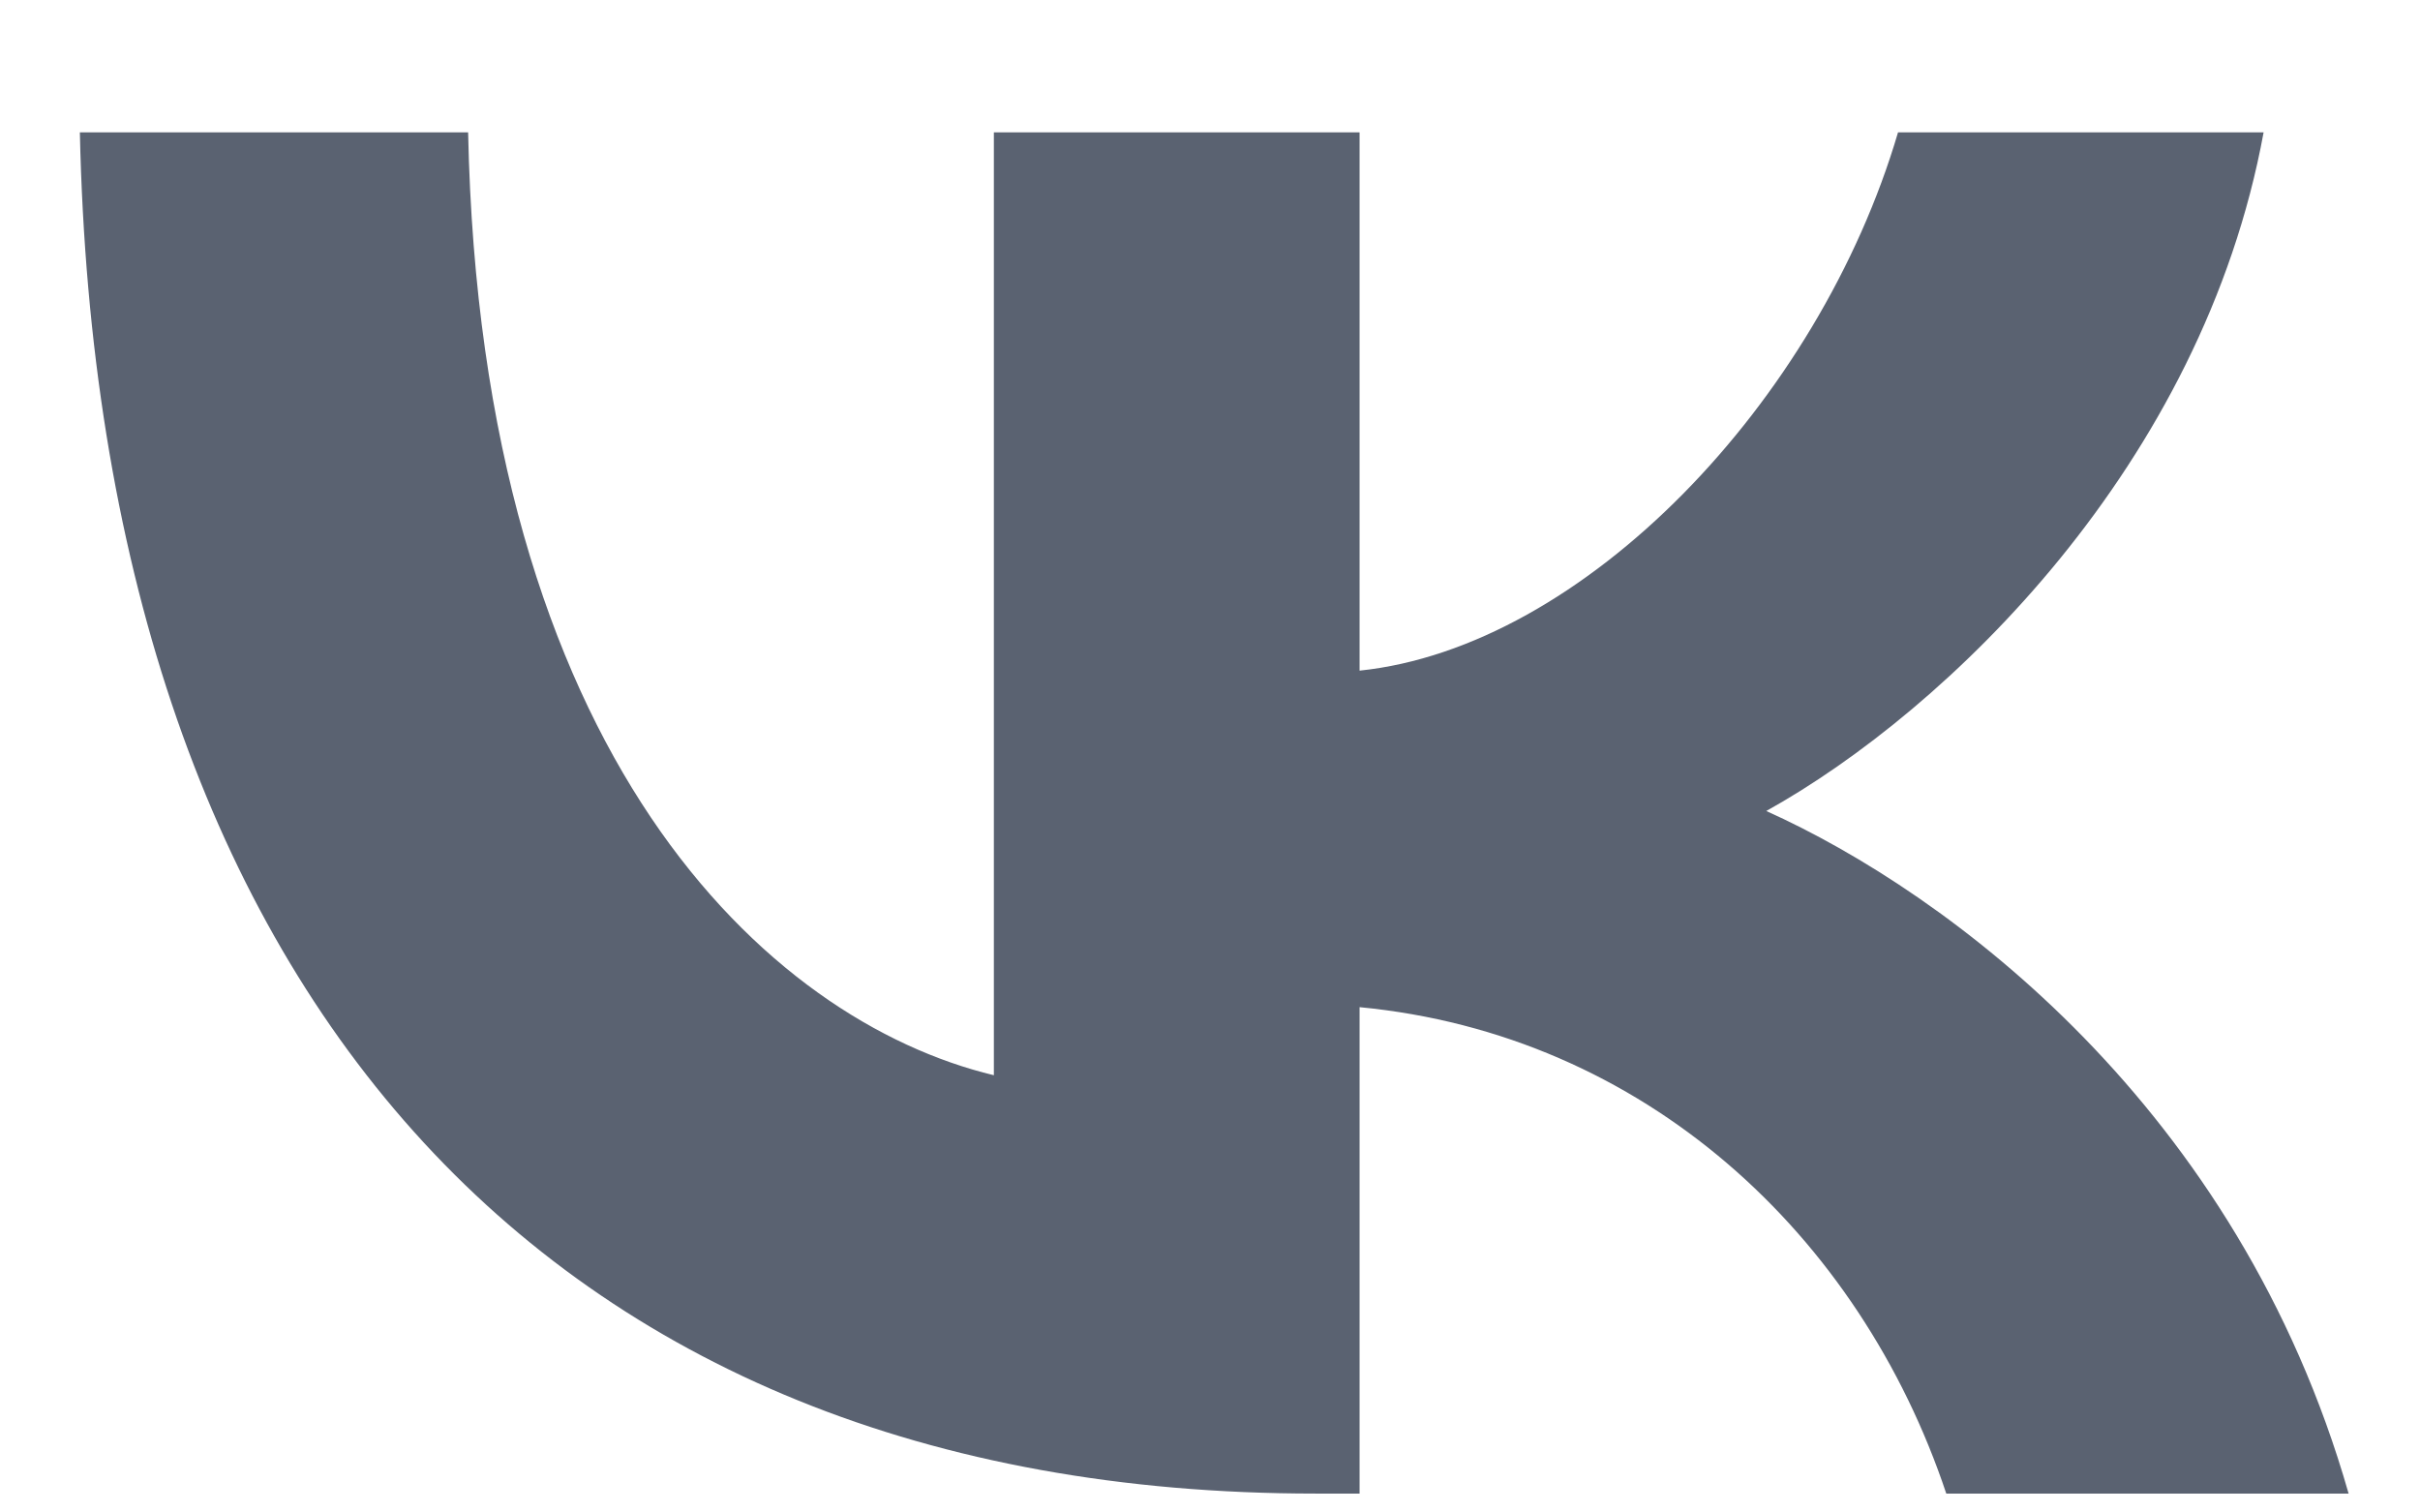
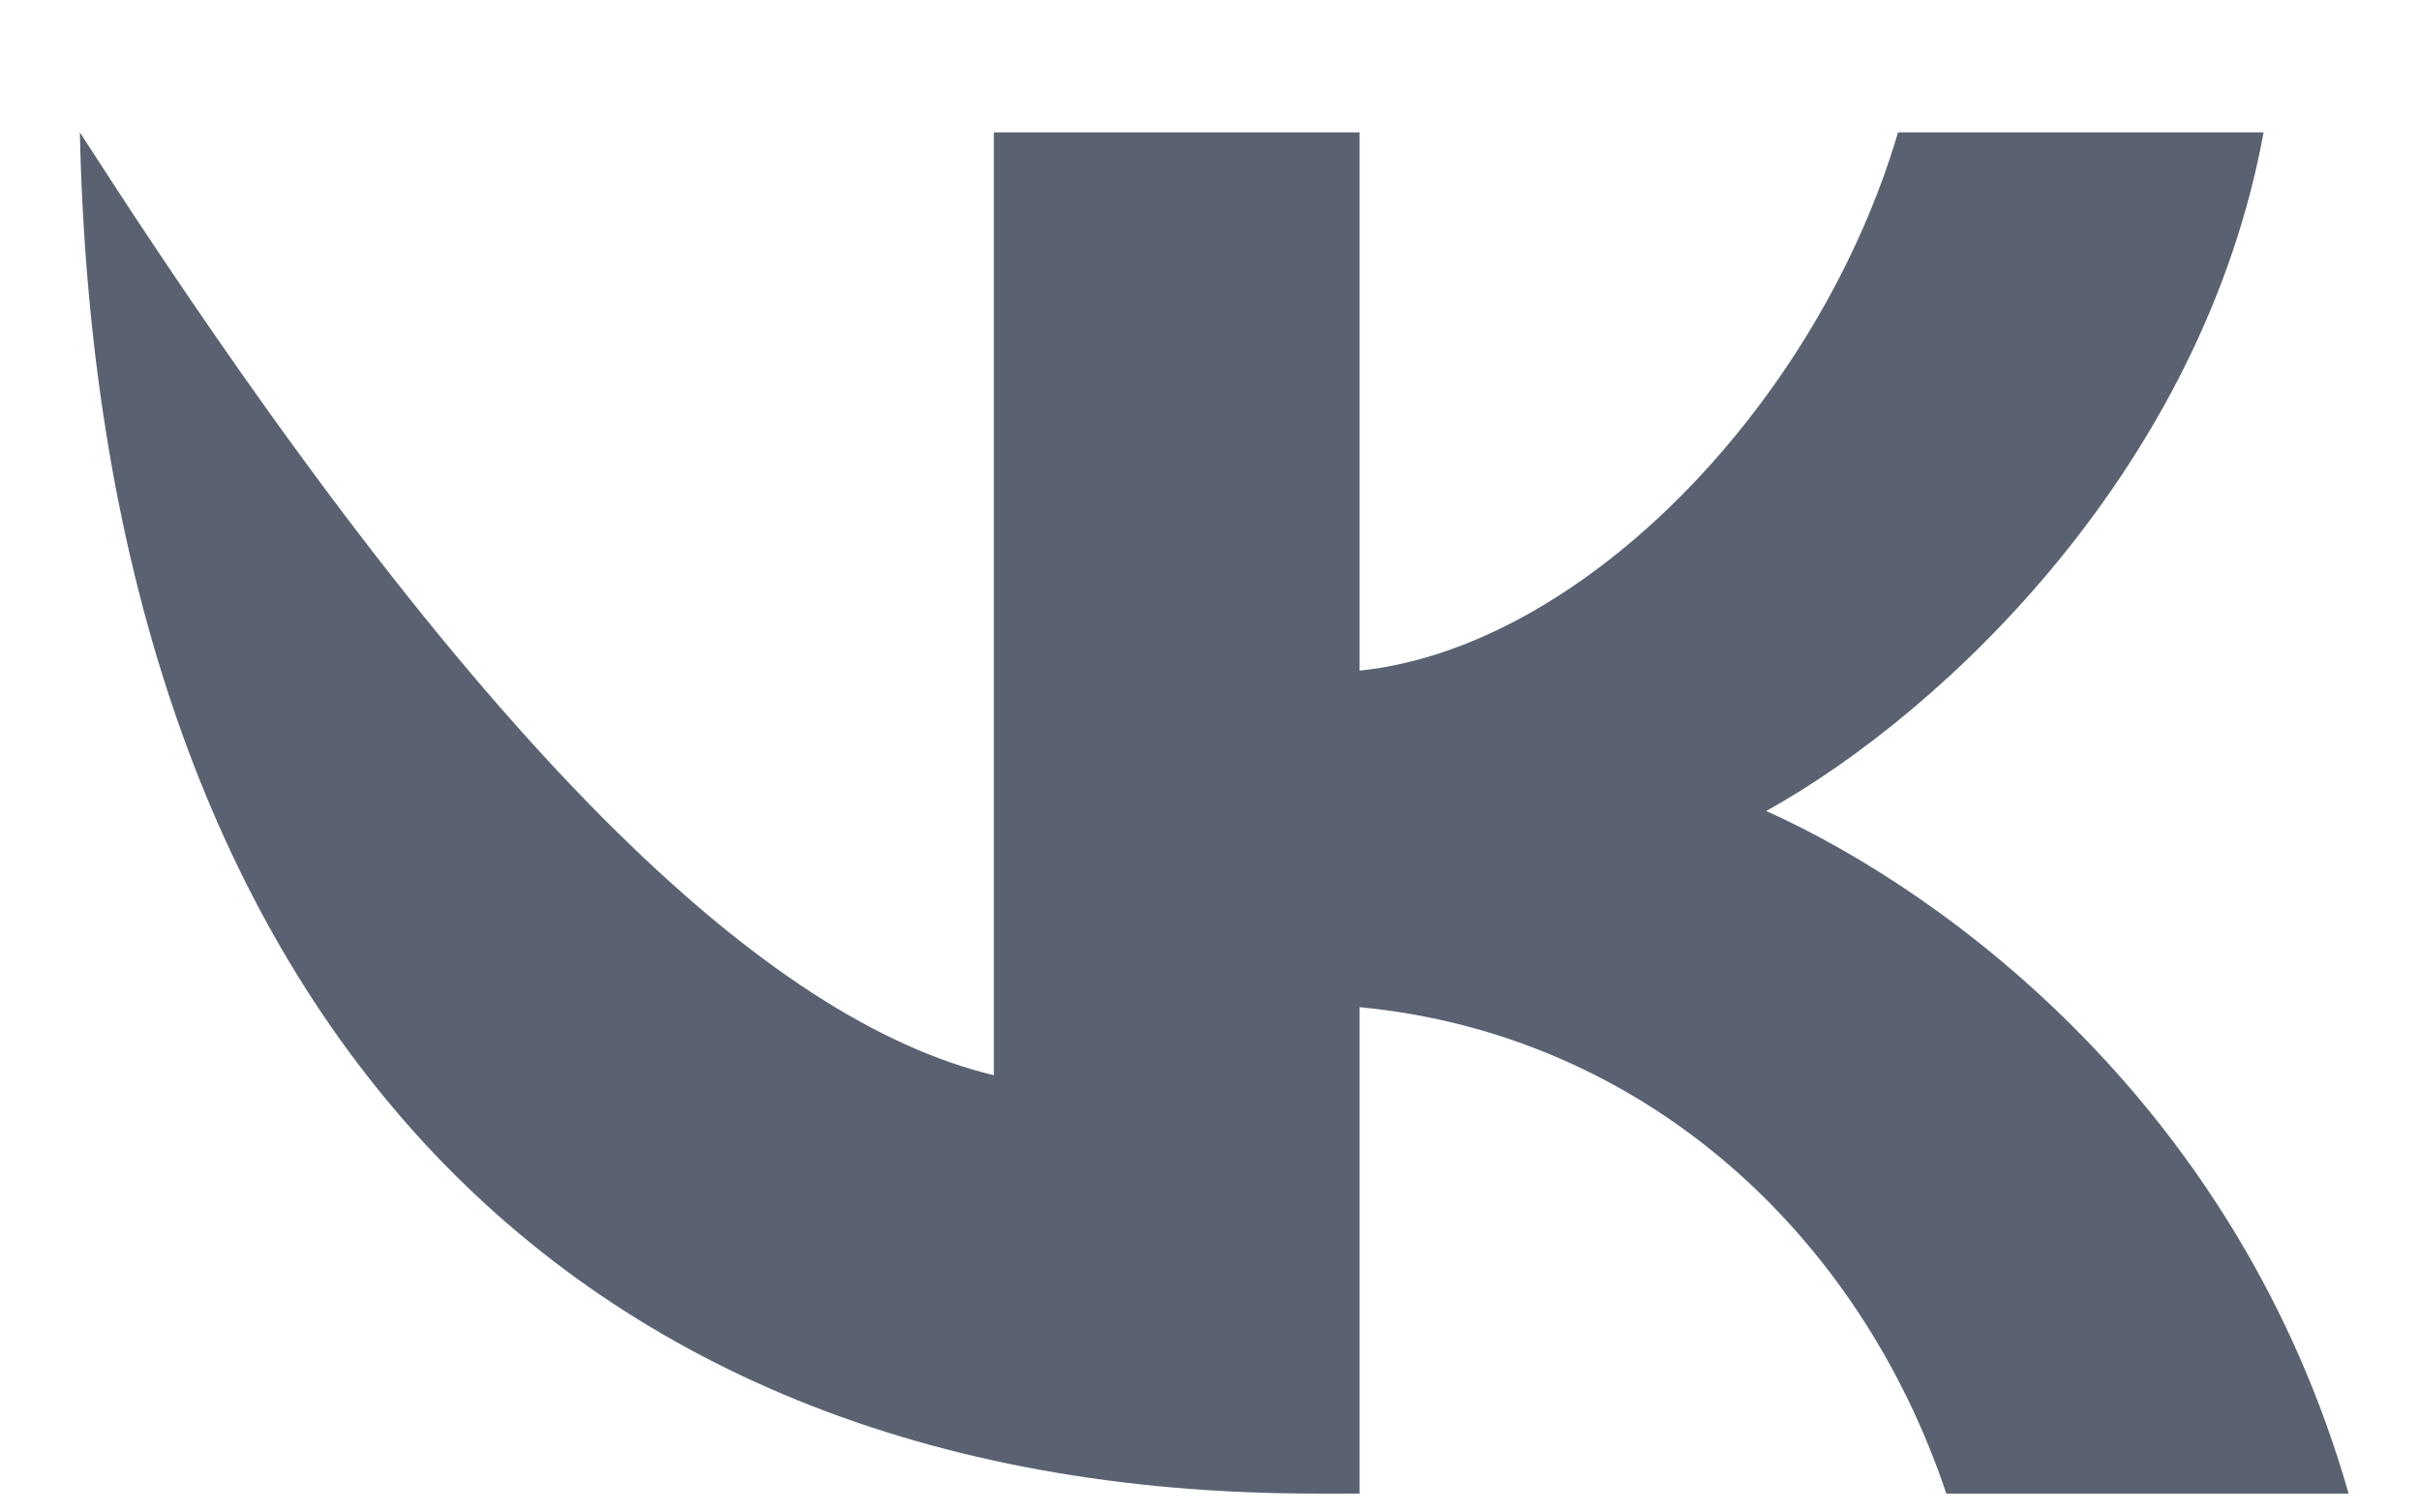
<svg xmlns="http://www.w3.org/2000/svg" width="16" height="10" viewBox="0 0 16 10" fill="none">
-   <path d="M8.698 9.875C3.573 9.875 0.65 6.496 0.528 0.875H3.095C3.18 5.001 5.073 6.749 6.571 7.109V0.875H8.989V4.434C10.469 4.28 12.024 2.659 12.549 0.875H14.966C14.563 3.073 12.877 4.695 11.678 5.362C12.877 5.902 14.797 7.316 15.528 9.875H12.868C12.296 8.163 10.872 6.839 8.989 6.659V9.875H8.698V9.875Z" fill="#5A6271" />
+   <path d="M8.698 9.875C3.573 9.875 0.65 6.496 0.528 0.875C3.18 5.001 5.073 6.749 6.571 7.109V0.875H8.989V4.434C10.469 4.28 12.024 2.659 12.549 0.875H14.966C14.563 3.073 12.877 4.695 11.678 5.362C12.877 5.902 14.797 7.316 15.528 9.875H12.868C12.296 8.163 10.872 6.839 8.989 6.659V9.875H8.698V9.875Z" fill="#5A6271" />
</svg>